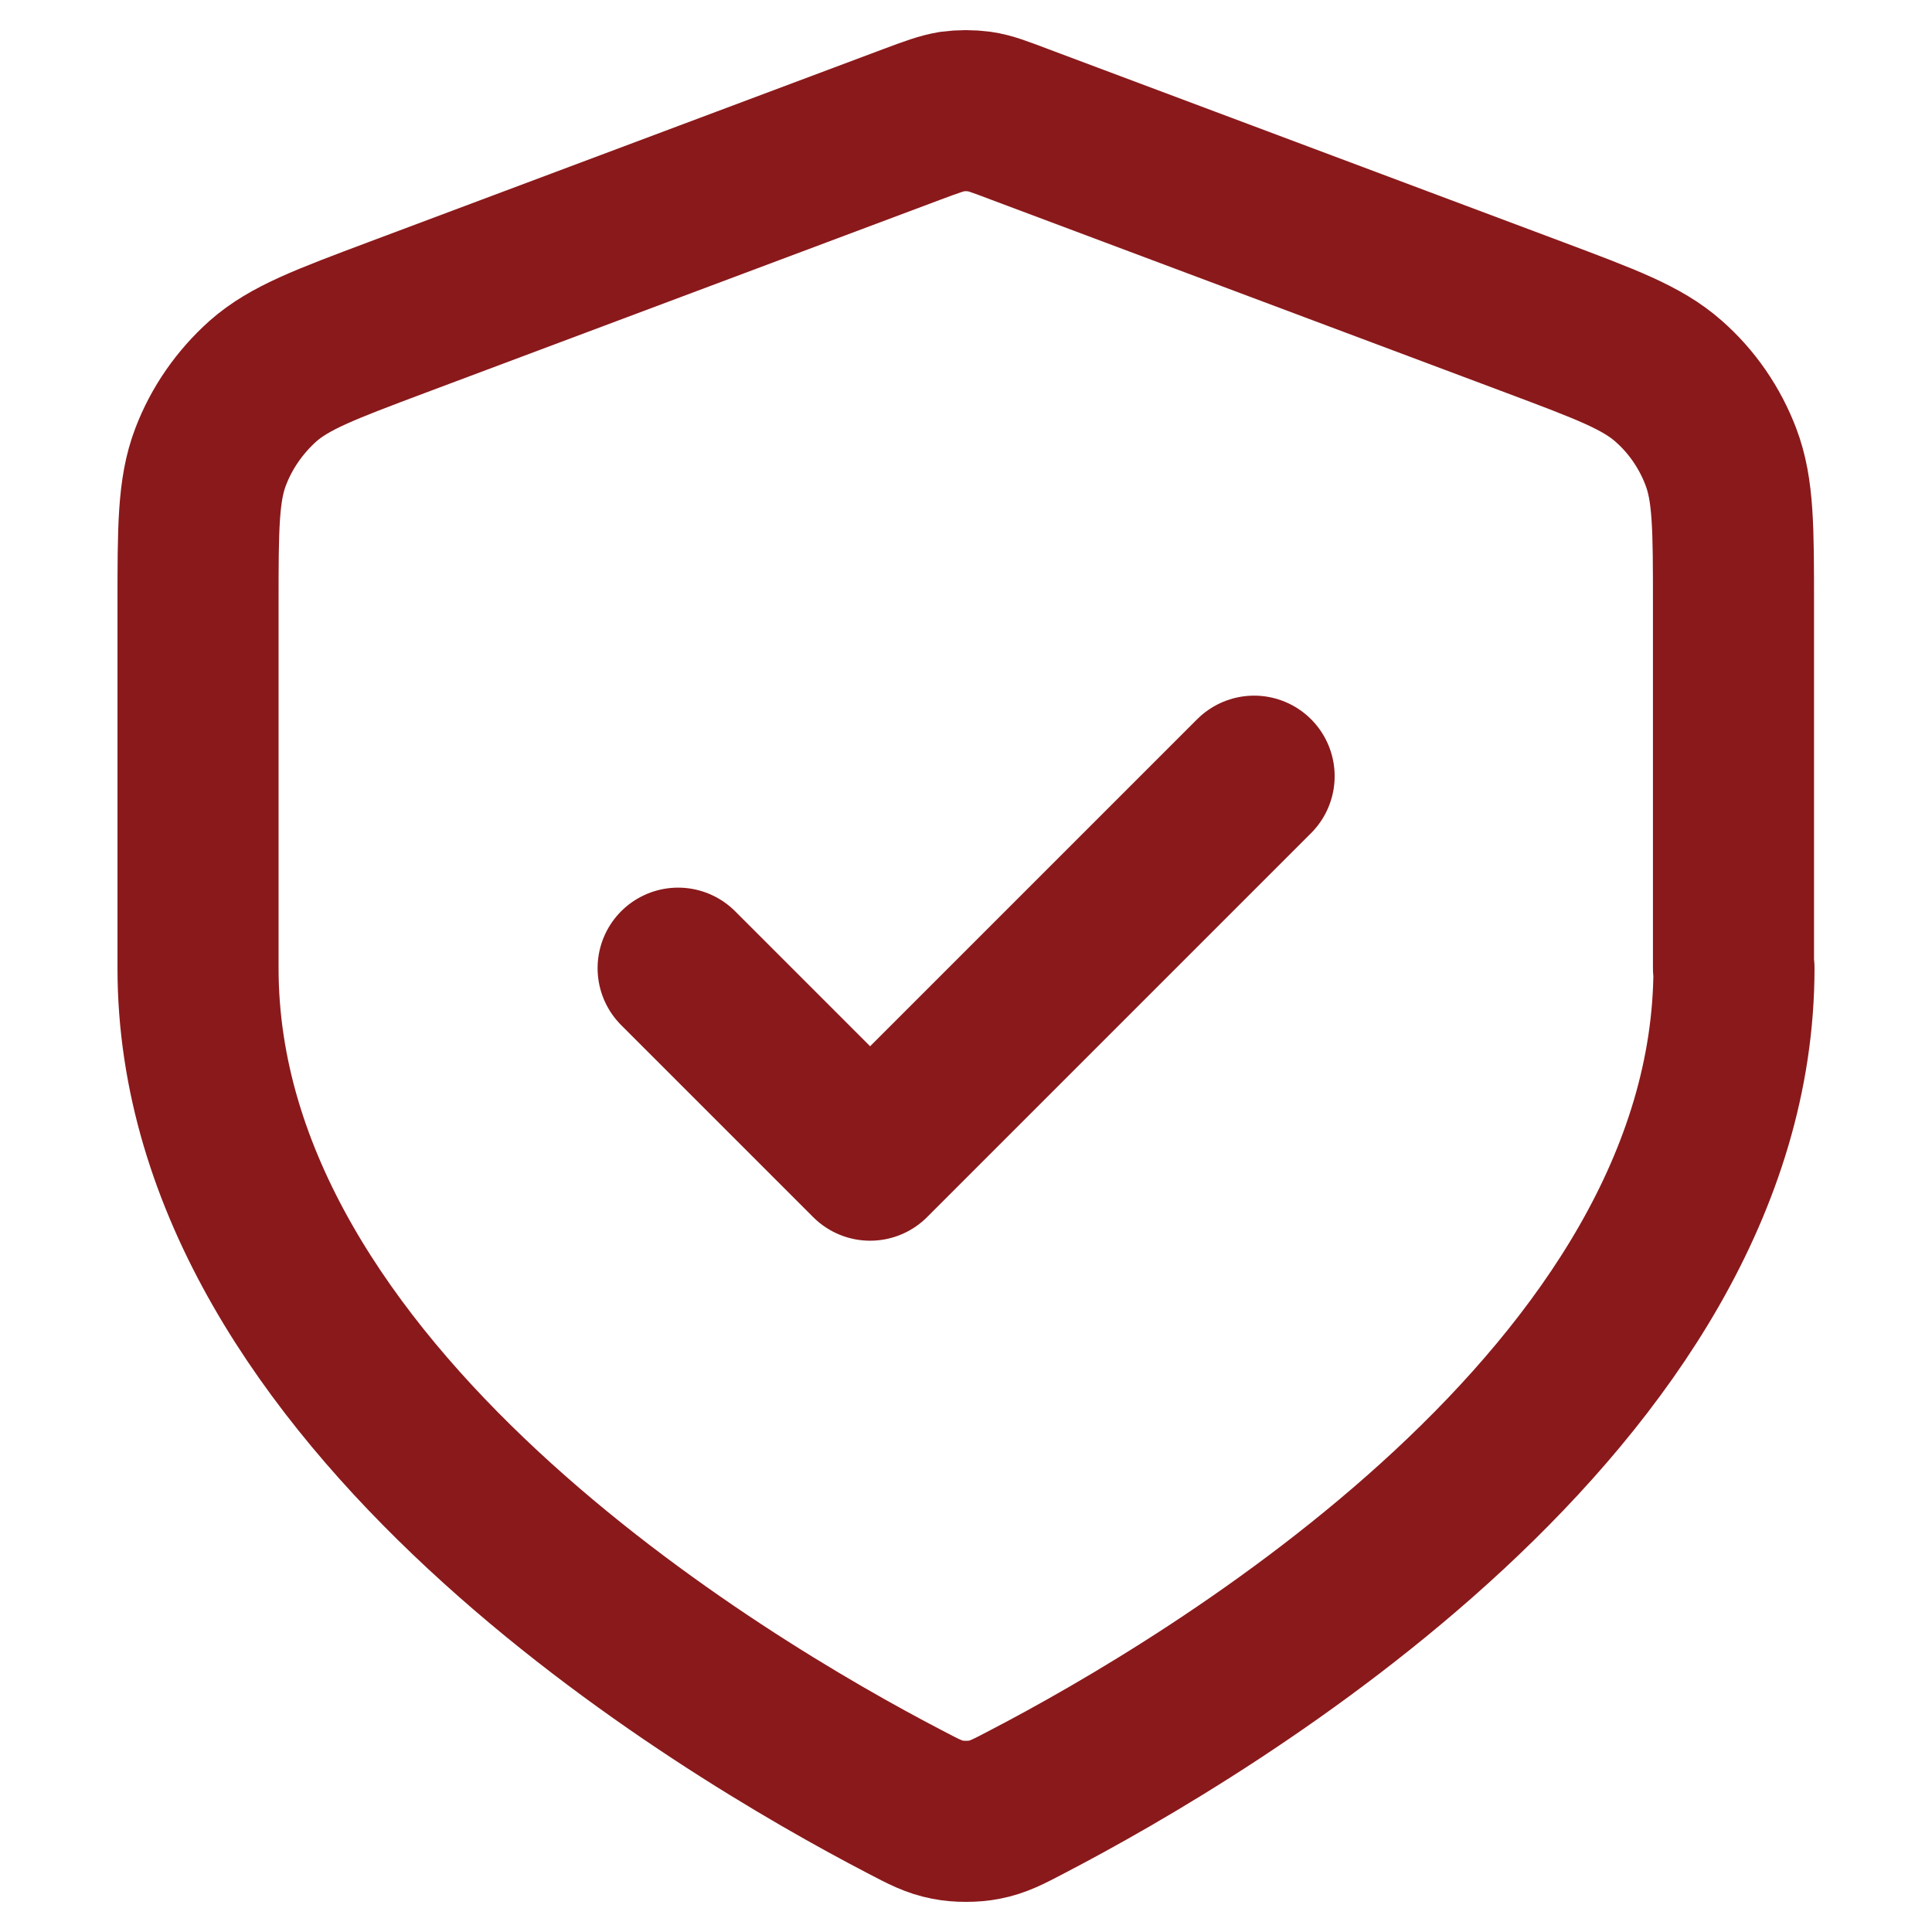
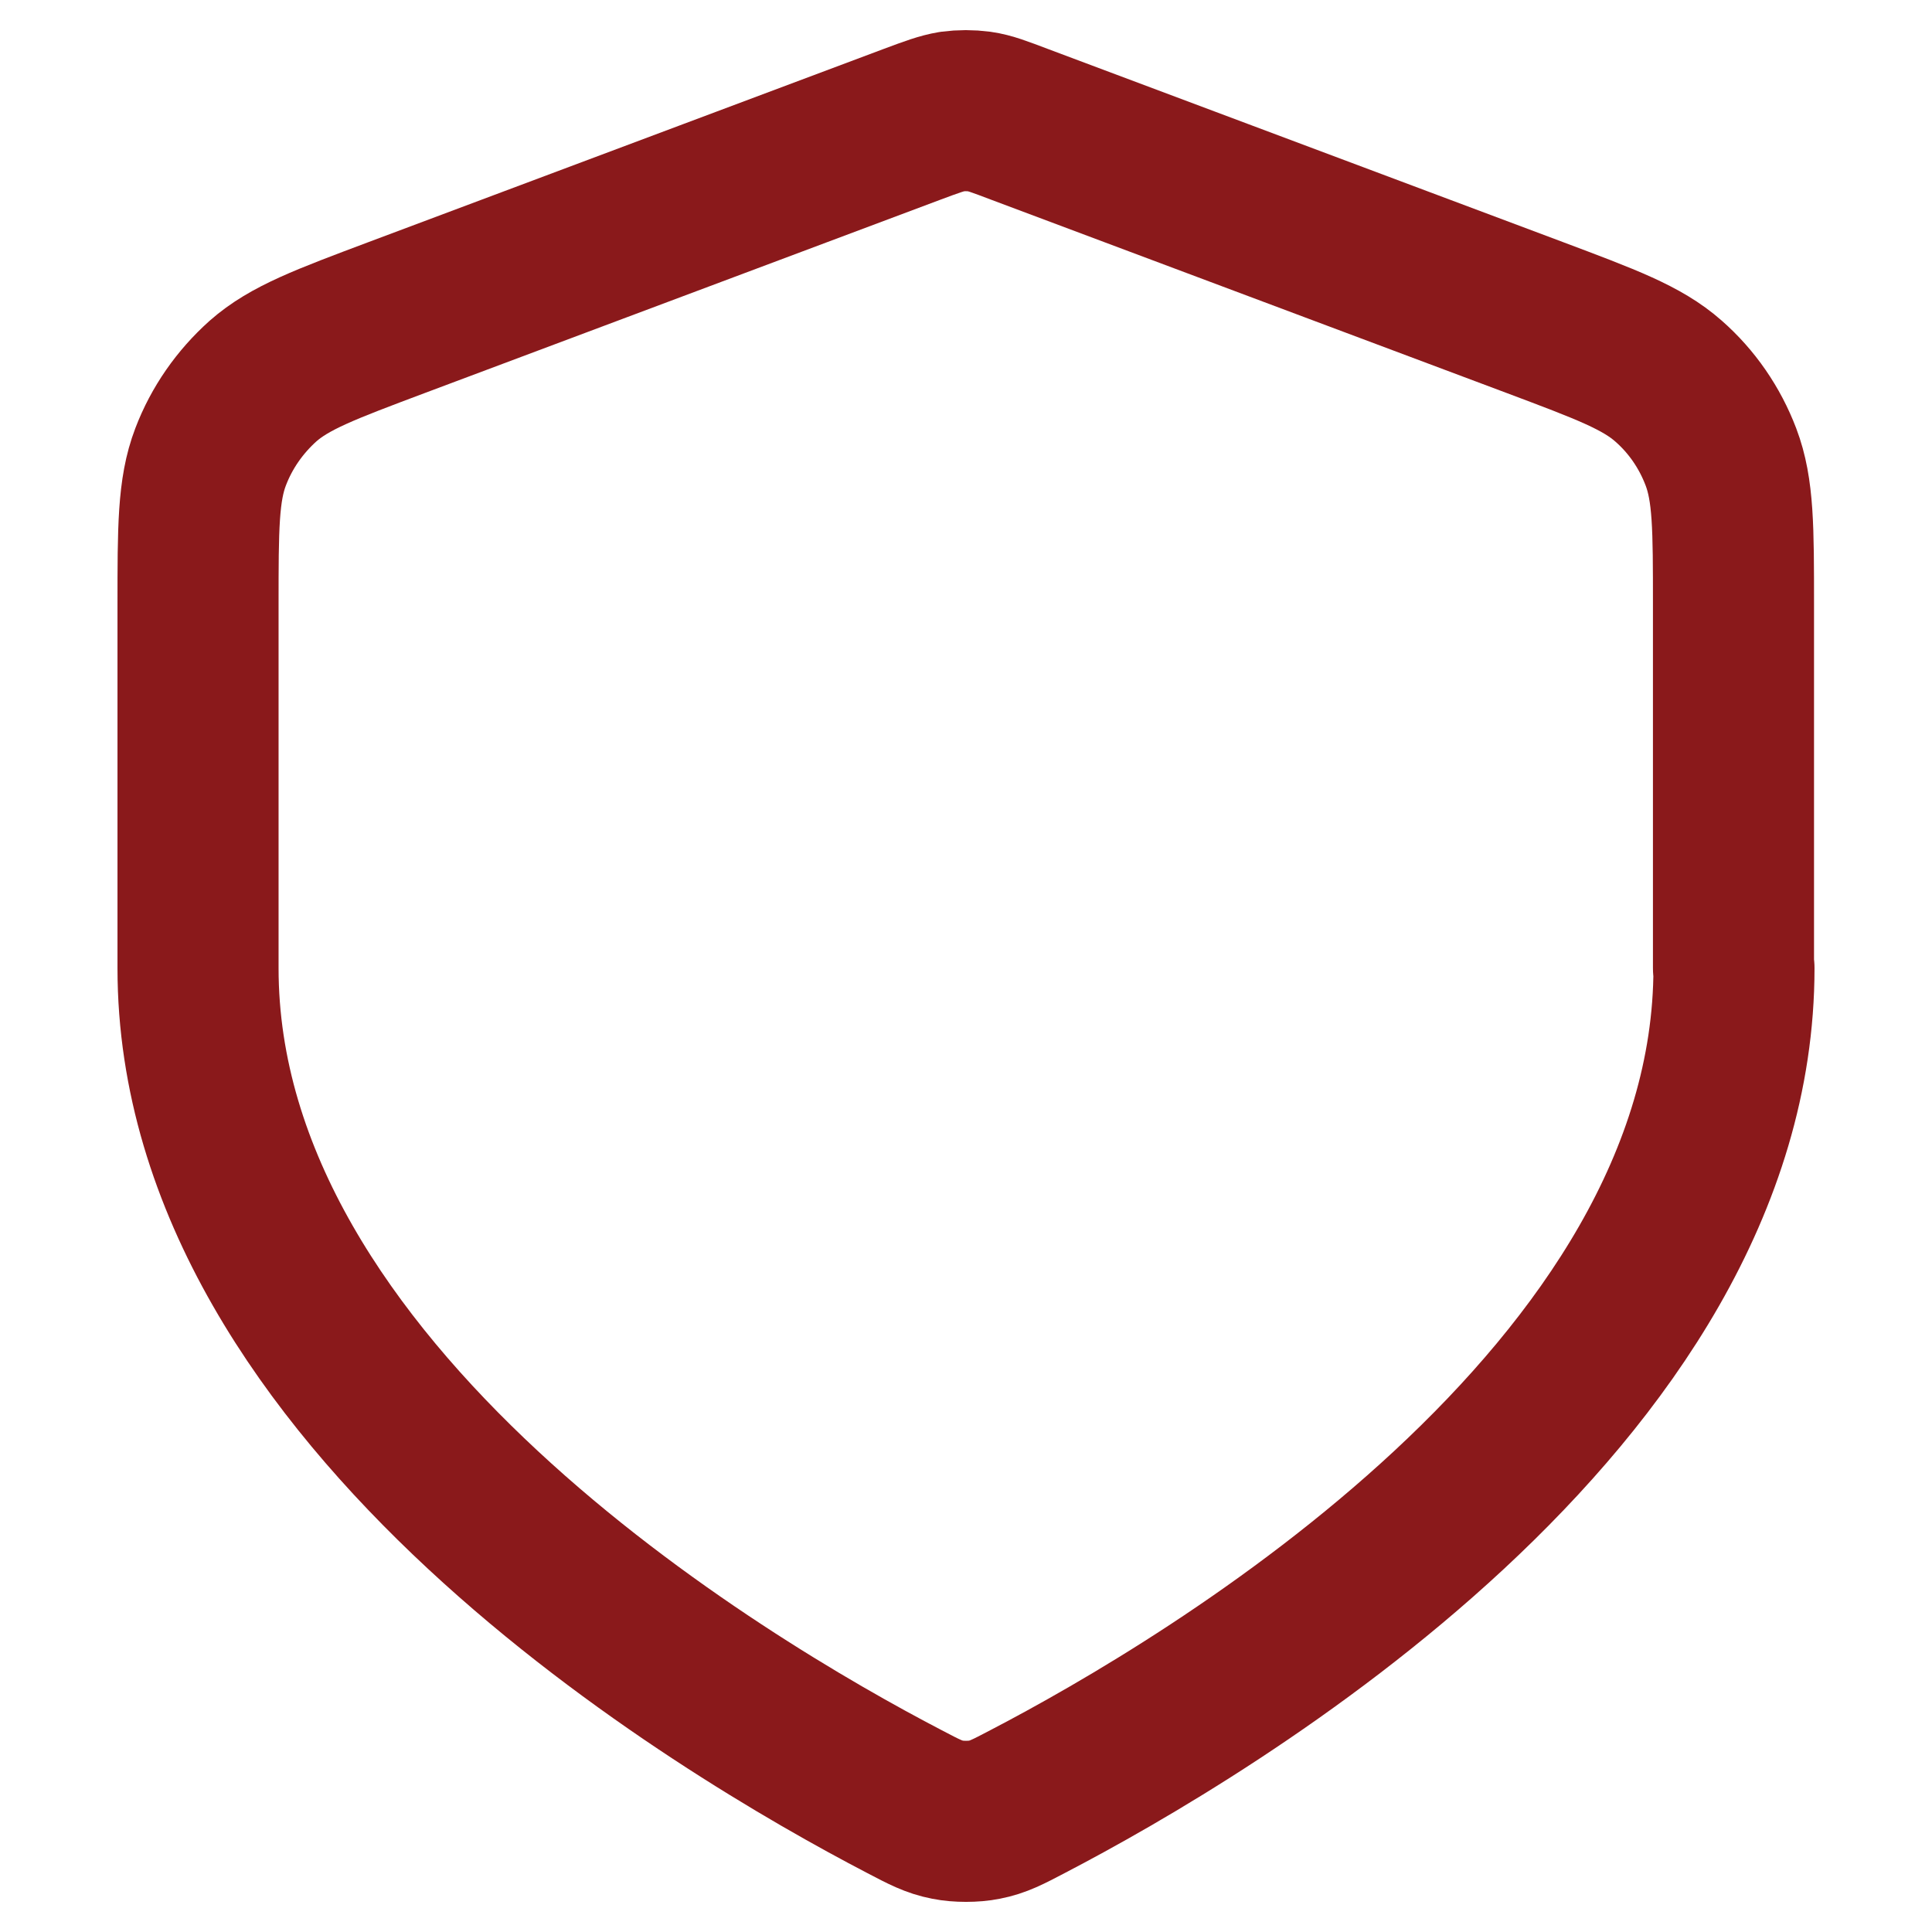
<svg xmlns="http://www.w3.org/2000/svg" version="1.1" viewBox="0 0 800 800">
  <defs>
    <style>
      .cls-1 {
        fill: none;
        stroke: #8a191b;
        stroke-linecap: round;
        stroke-linejoin: round;
        stroke-width: 66.7px;
      }
    </style>
  </defs>
  <g>
    <g id="Layer_1">
-       <path class="cls-1" d="M280.8,400.9l79.5,79.5,159-159M718,400.9c0,177.3-217,305.8-292.5,345.1-8.2,4.3-12.2,6.4-17.9,7.5-4.4.9-10.8.9-15.2,0-5.7-1.1-9.7-3.2-17.9-7.5-75.5-39.3-292.5-167.8-292.5-345.1v-150.4c0-31.8,0-47.7,5.2-61.3,4.6-12.1,12.1-22.8,21.7-31.4,11-9.7,25.8-15.2,55.6-26.4l213.1-79.9c8.3-3.1,12.4-4.6,16.6-5.3,3.8-.5,7.6-.5,11.4,0,4.3.6,8.4,2.2,16.6,5.3l213.1,79.9c29.8,11.2,44.6,16.7,55.6,26.4,9.7,8.5,17.1,19.3,21.7,31.4,5.2,13.7,5.2,29.5,5.2,61.3v150.4Z" />
+       <path class="cls-1" d="M280.8,400.9M718,400.9c0,177.3-217,305.8-292.5,345.1-8.2,4.3-12.2,6.4-17.9,7.5-4.4.9-10.8.9-15.2,0-5.7-1.1-9.7-3.2-17.9-7.5-75.5-39.3-292.5-167.8-292.5-345.1v-150.4c0-31.8,0-47.7,5.2-61.3,4.6-12.1,12.1-22.8,21.7-31.4,11-9.7,25.8-15.2,55.6-26.4l213.1-79.9c8.3-3.1,12.4-4.6,16.6-5.3,3.8-.5,7.6-.5,11.4,0,4.3.6,8.4,2.2,16.6,5.3l213.1,79.9c29.8,11.2,44.6,16.7,55.6,26.4,9.7,8.5,17.1,19.3,21.7,31.4,5.2,13.7,5.2,29.5,5.2,61.3v150.4Z" />
    </g>
  </g>
</svg>